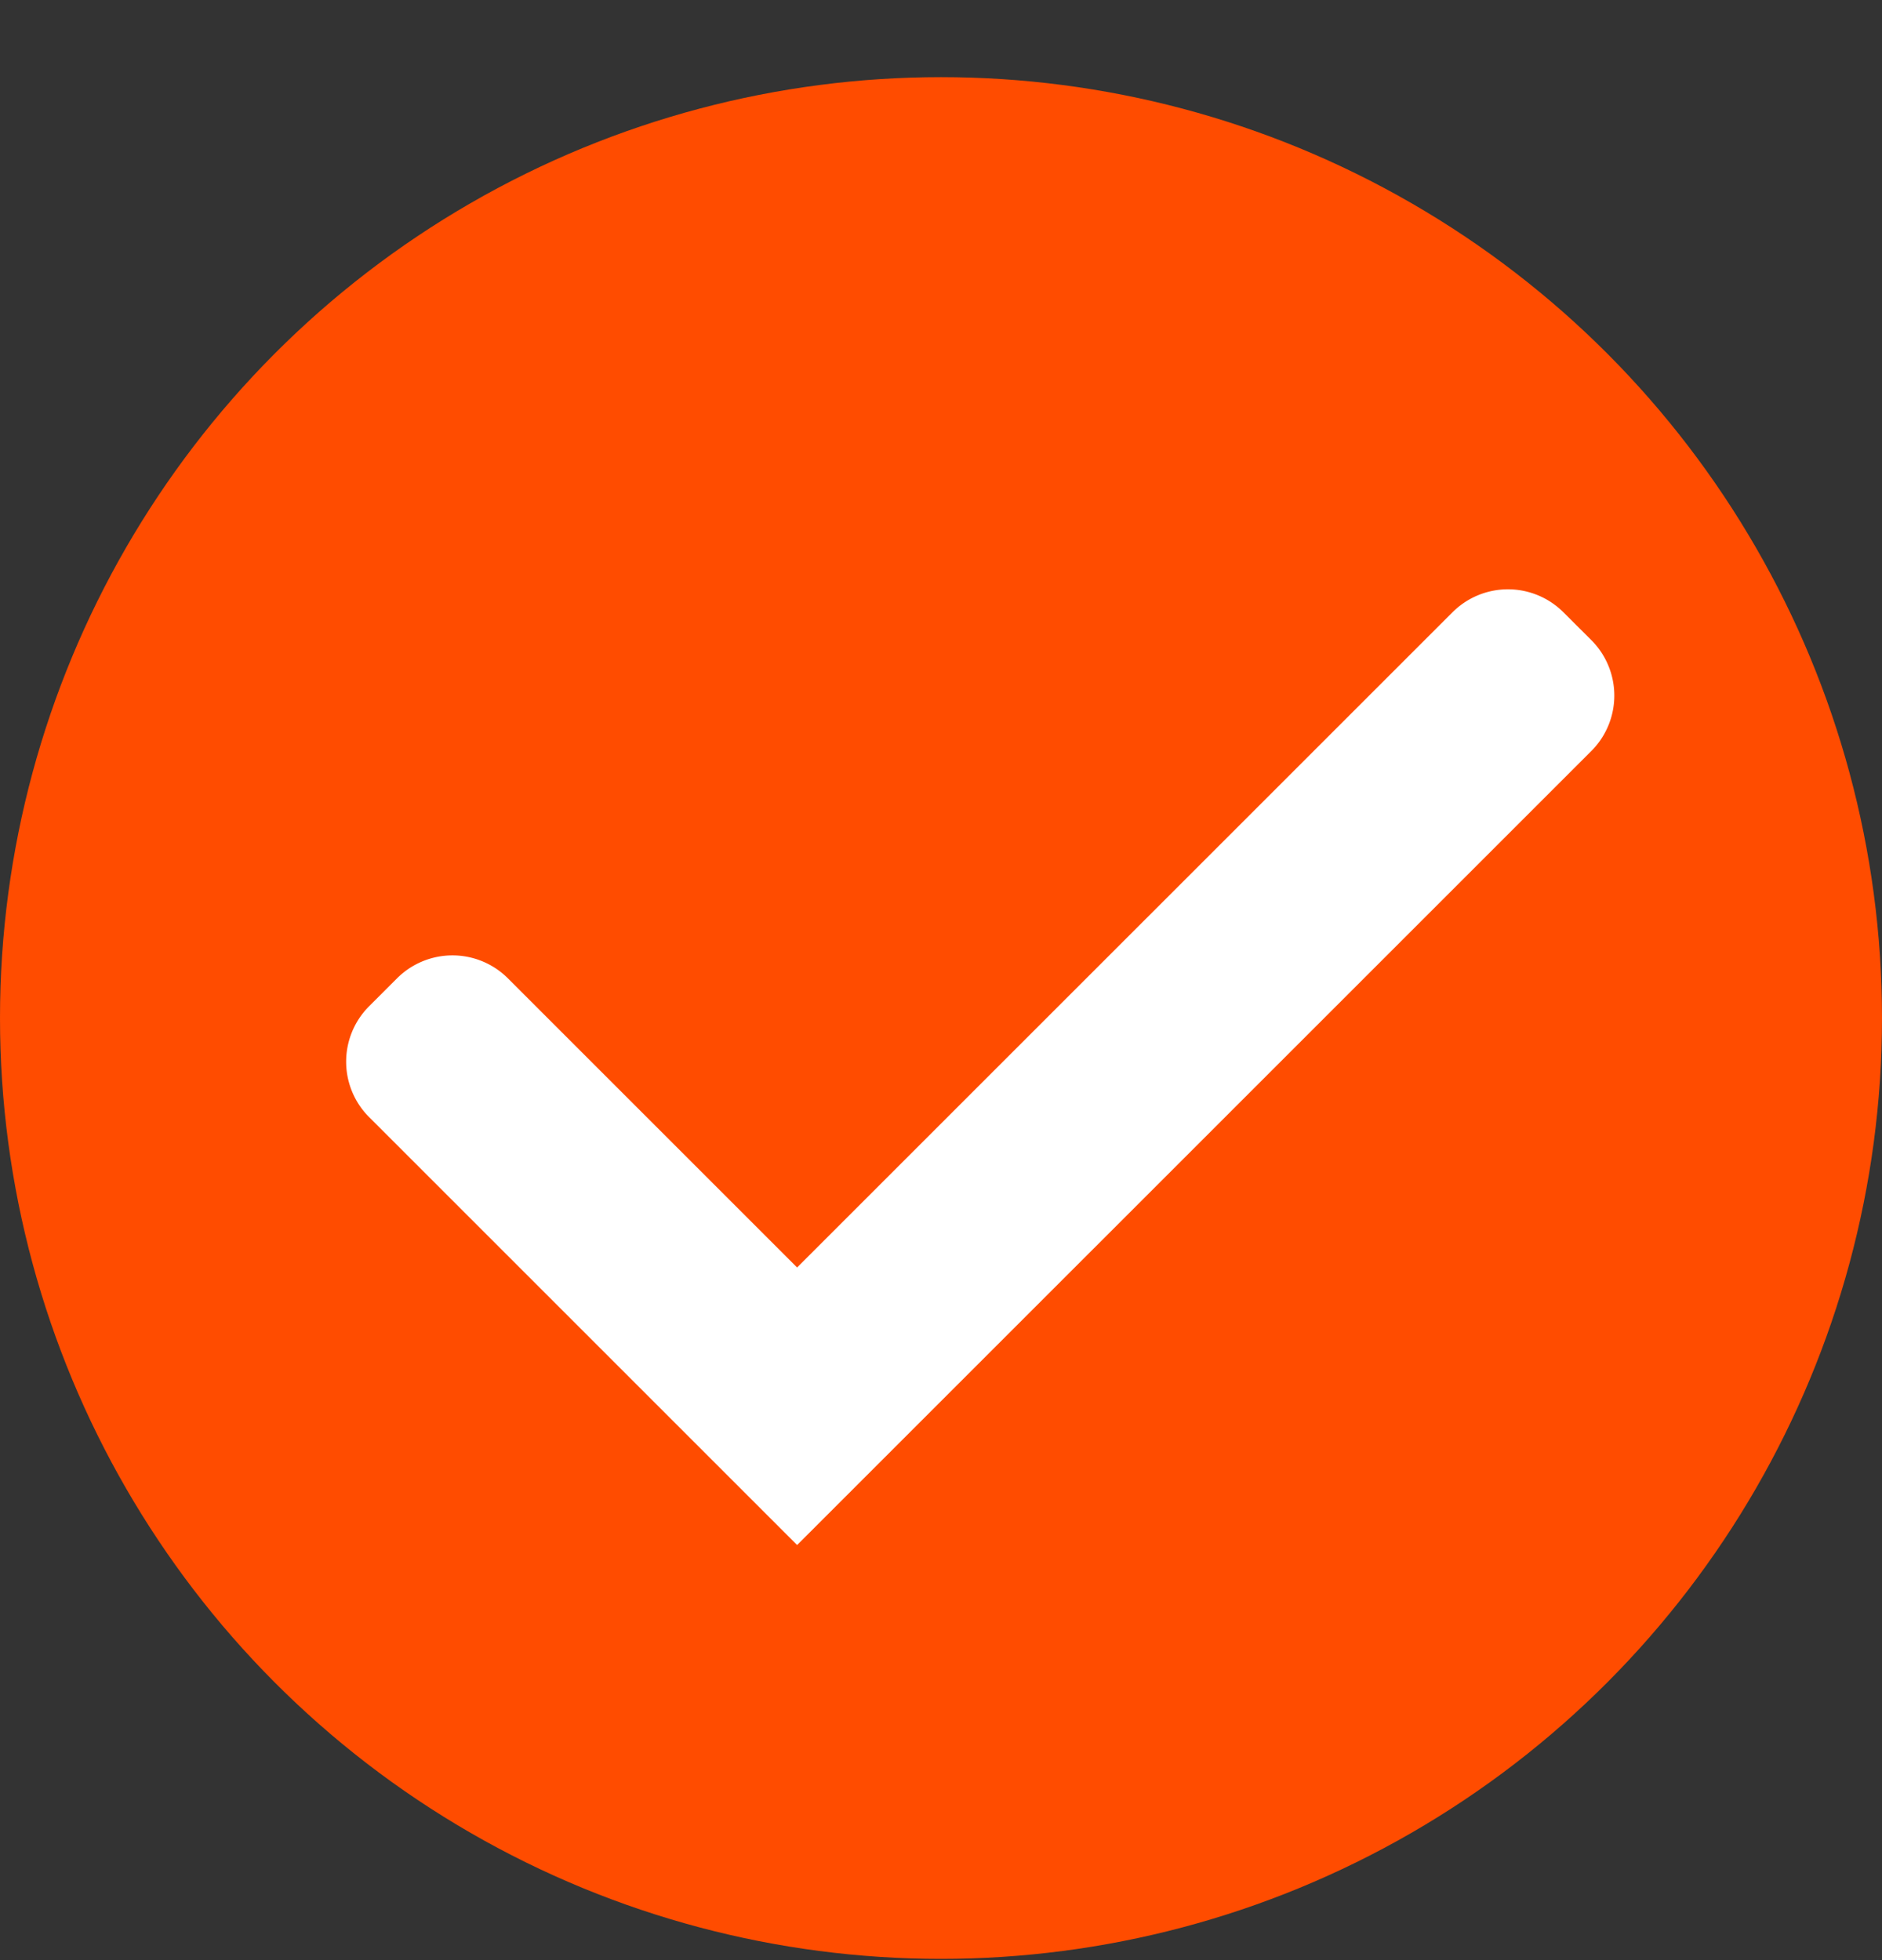
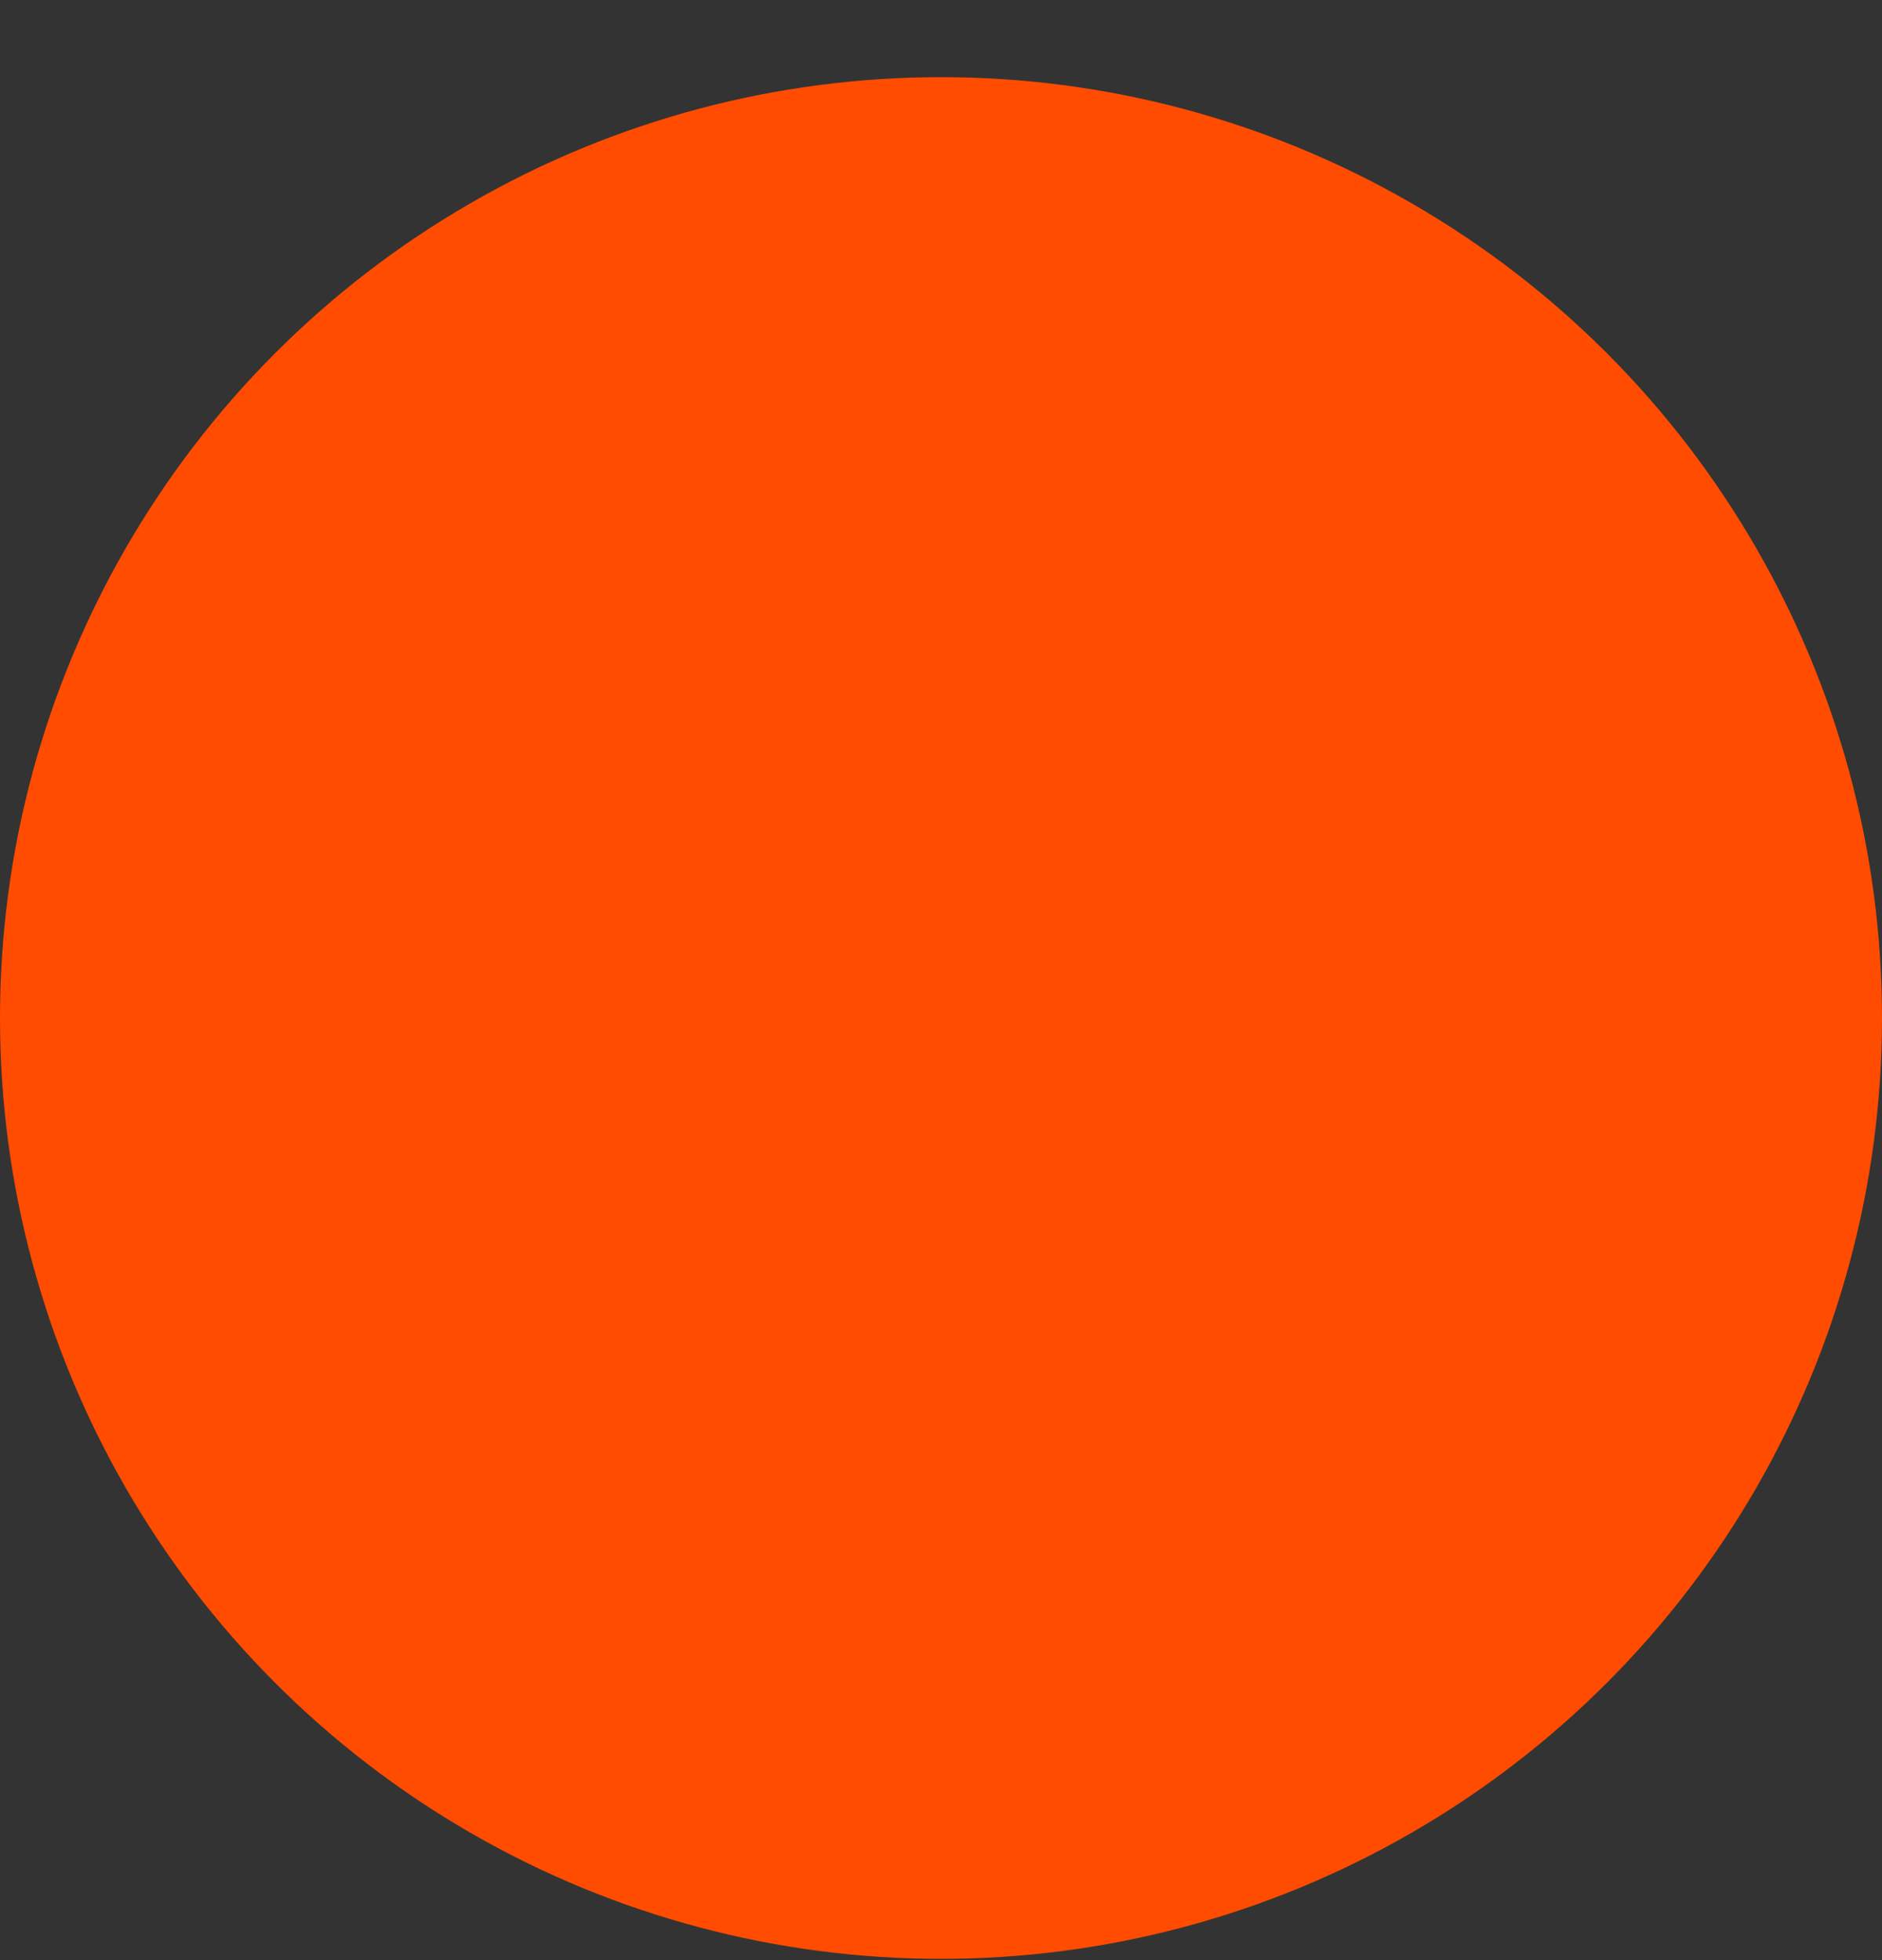
<svg xmlns="http://www.w3.org/2000/svg" fill="none" viewBox="0 0 24 25" class="styles_image___WJqZ styles_icon__f_tlu styles_root__nboYQ styles_m__Loo0u">
  <rect x="0" y="0" width="24" height="25" fill="#333333" stroke="none" />
  <circle cx="12" cy="12.984" r="12" fill="#FF4C00" />
-   <path fill="#fff" d="m10.165 16.166 8.358-8.357a1 1 0 0 1 1.414 0l.356.355a1 1 0 0 1 0 1.415L10.165 19.706l-5.458-5.458a1 1 0 0 1 0-1.414l.356-.356a1 1 0 0 1 1.414 0z" />
</svg>